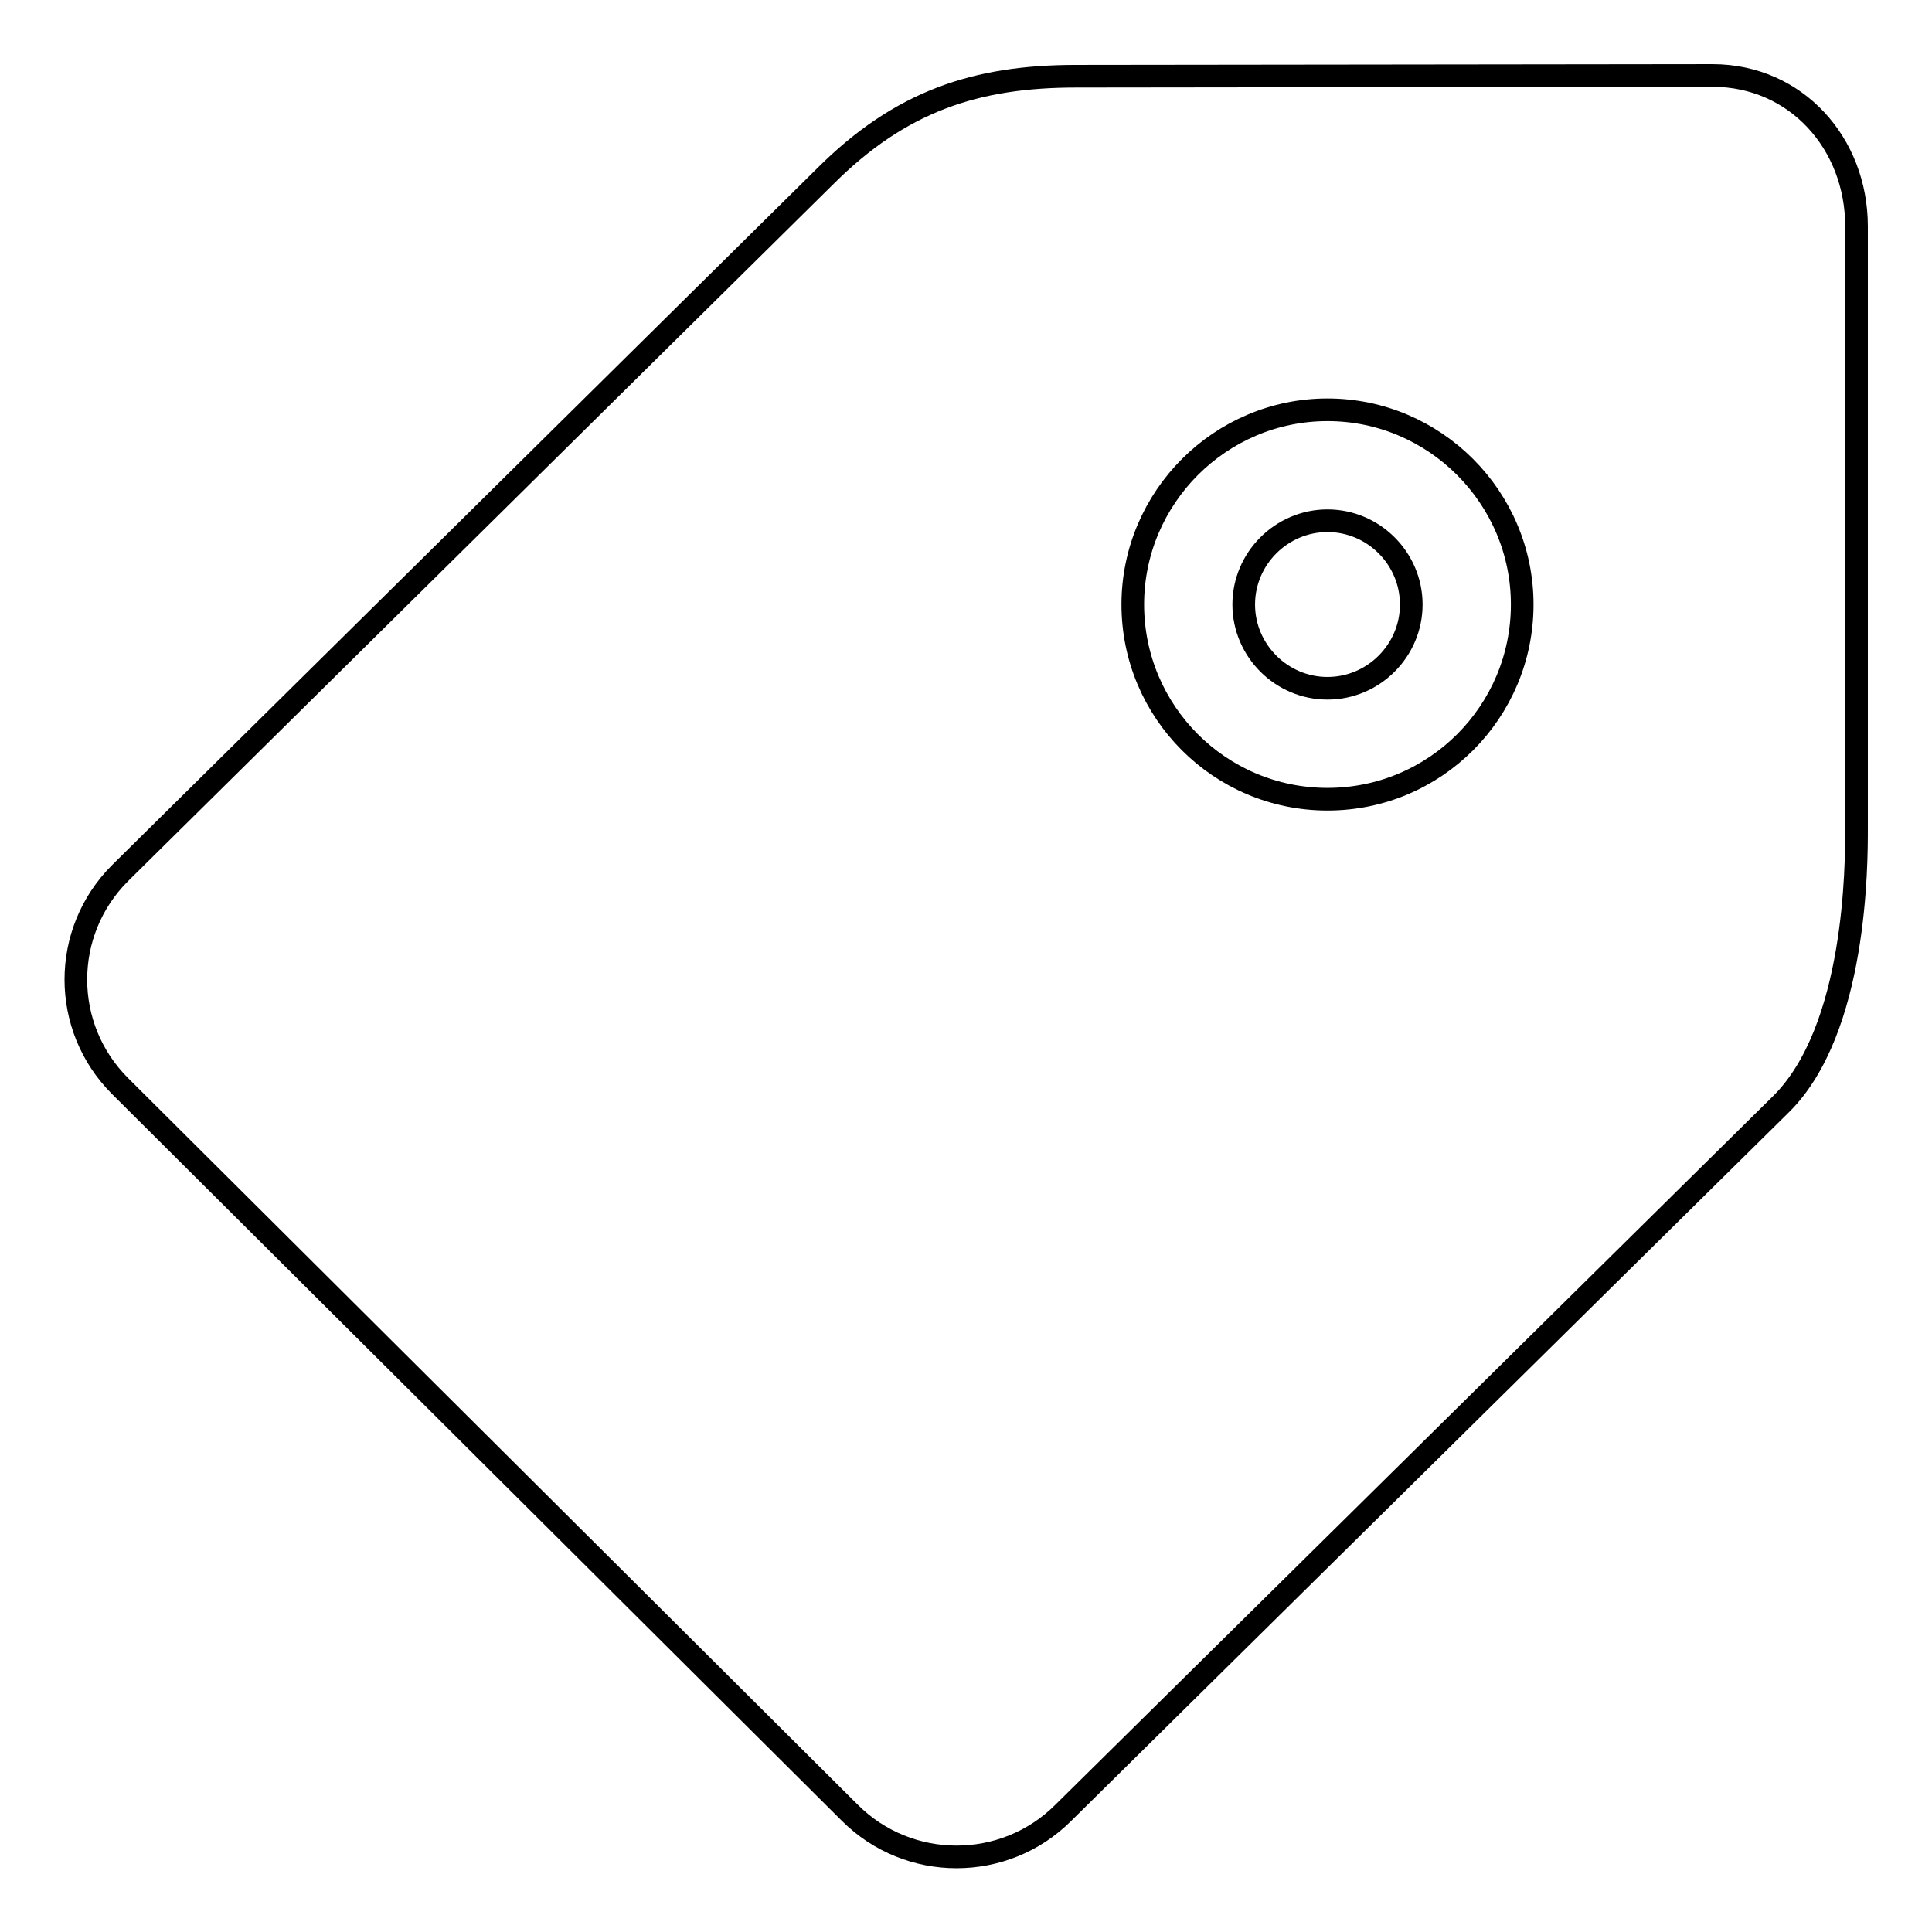
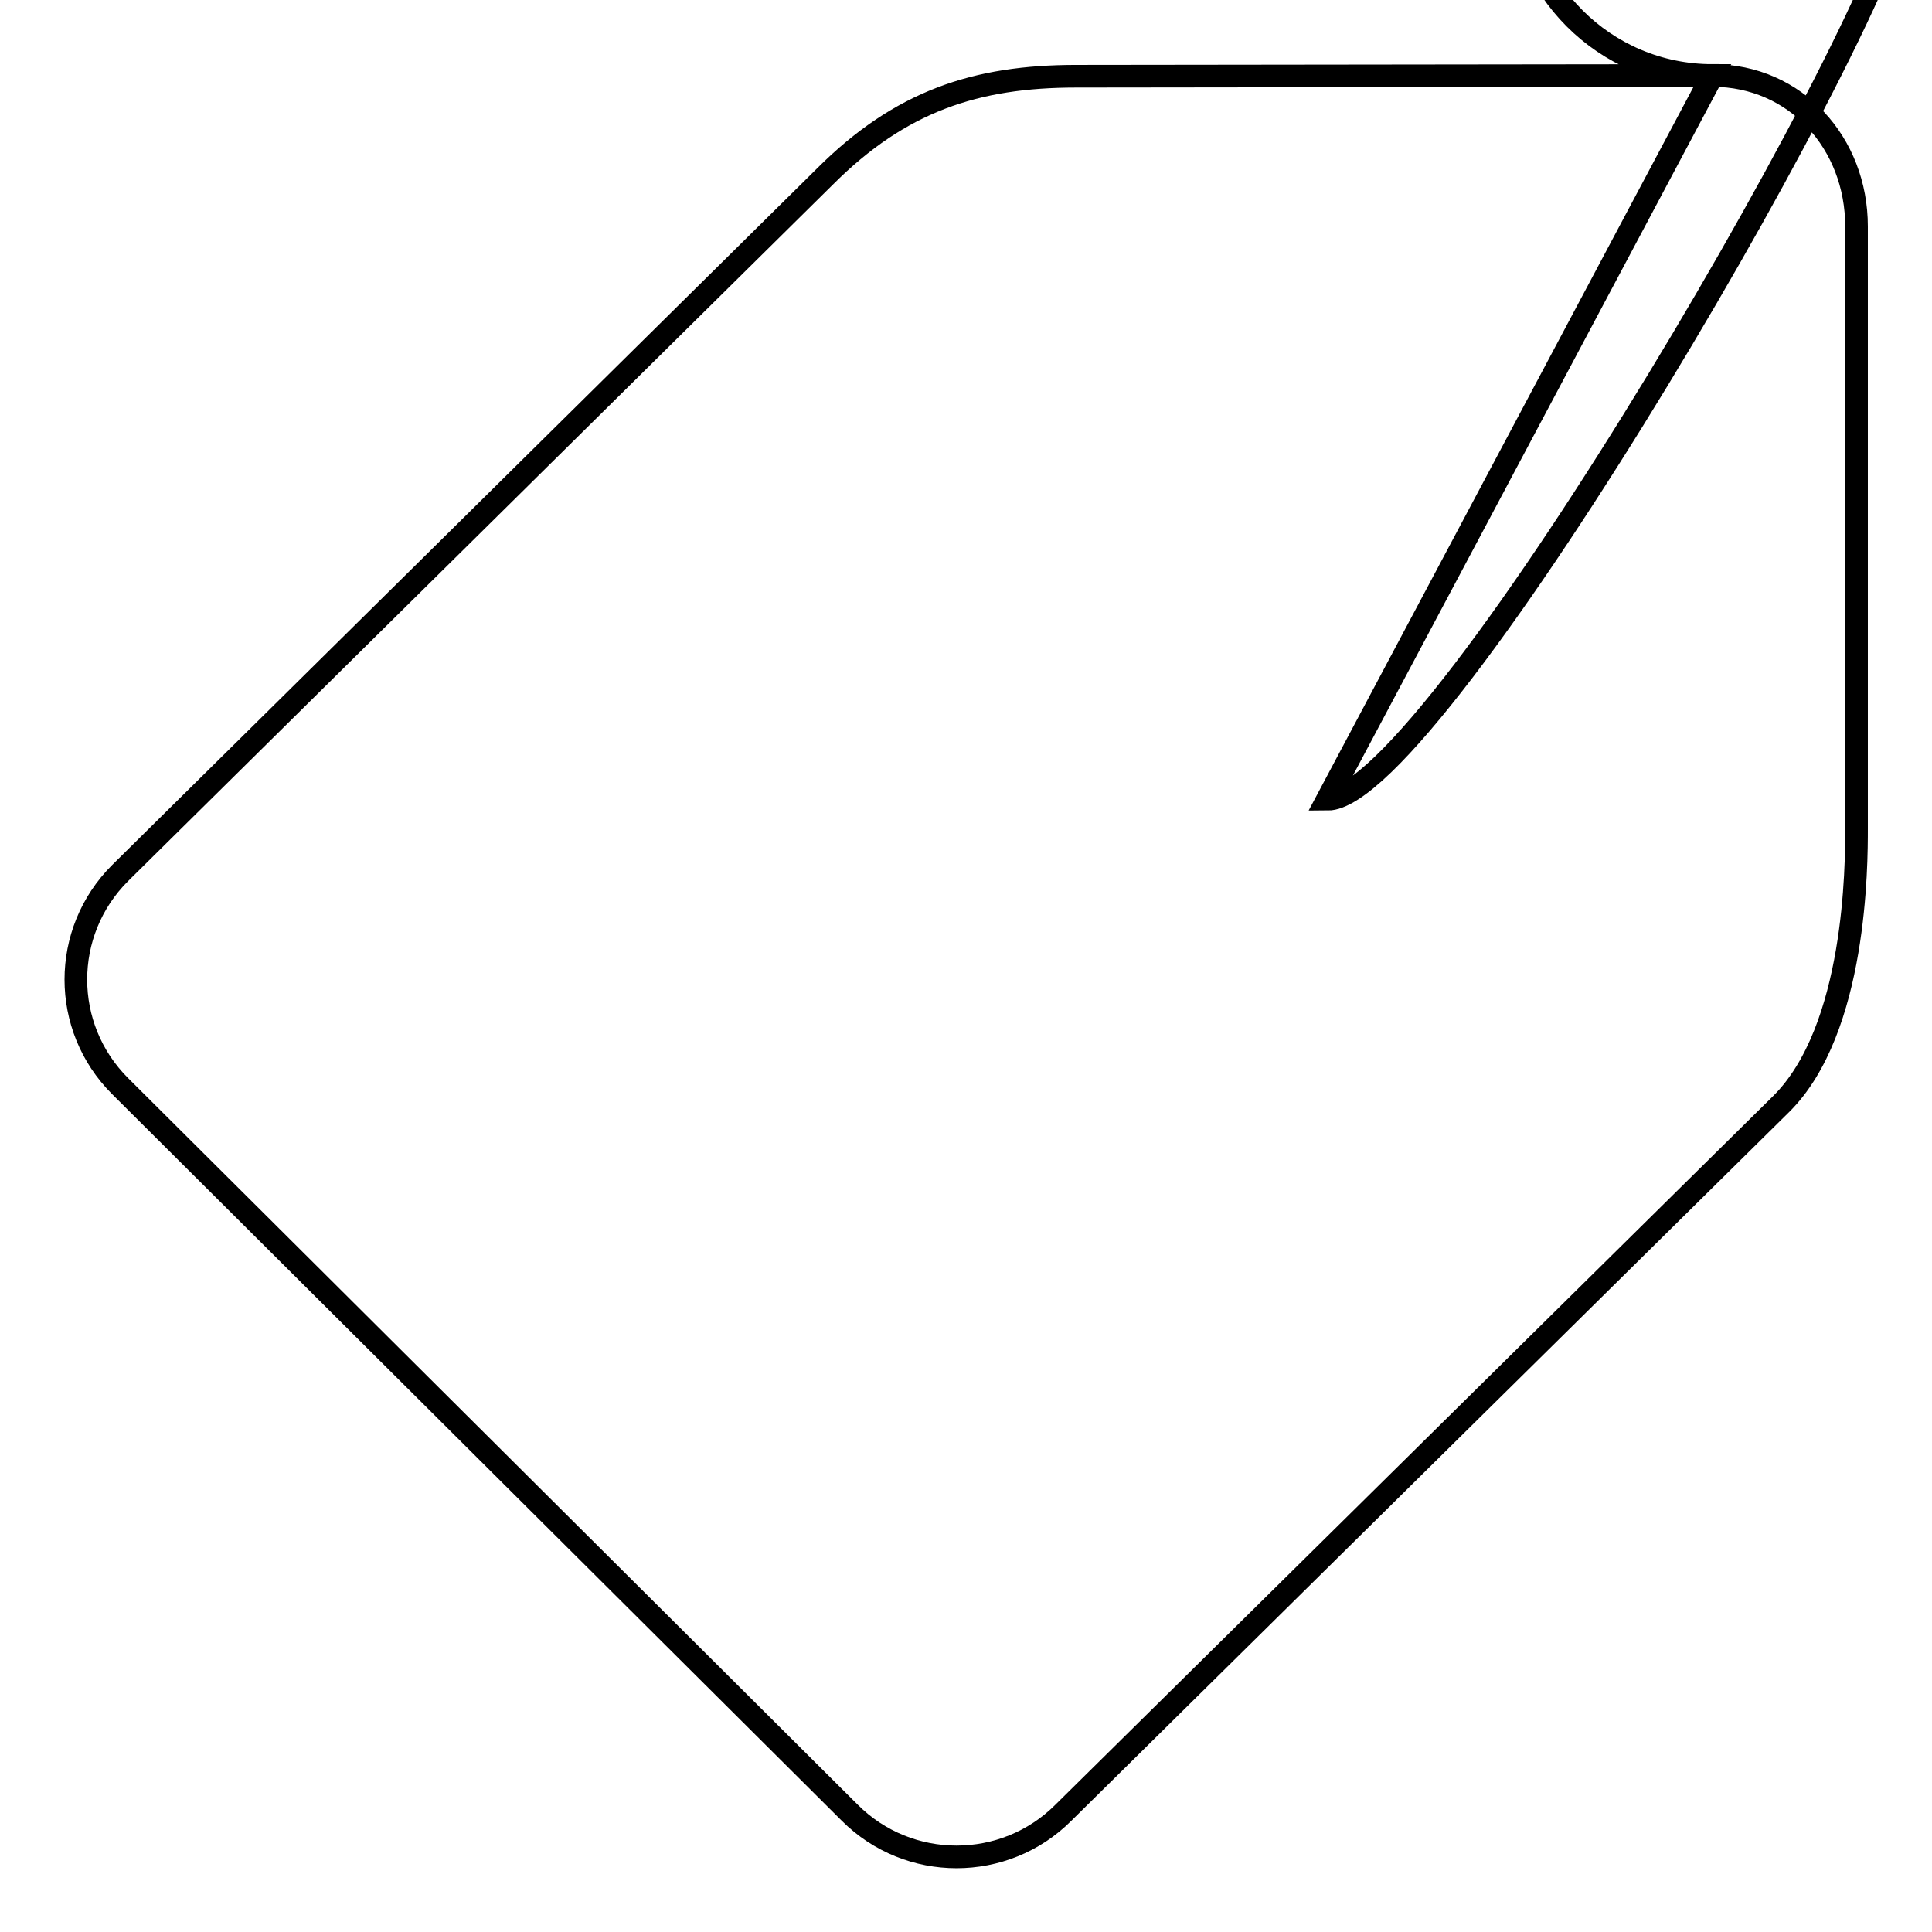
<svg xmlns="http://www.w3.org/2000/svg" version="1.1" x="0px" y="0px" viewBox="0 0 256 256" enable-background="new 0 0 256 256" xml:space="preserve">
  <g>
    <g>
-       <path stroke-width="3" fill-opacity="0" stroke="#000000" d="M226.9,10l-84.3,0.1c-13.3,0-23.3,3.3-33.3,13.3l-93.4,92.3c-7.8,7.8-7.8,20.4,0,28.2l96.7,96.3c7.8,7.8,20.5,7.8,28.3,0l95.1-93.9c10-9.9,10-31.8,10-36.5V30C246,19,238,10,226.9,10z M175.9,105.9c-14.3,0-25.8-11.6-25.8-25.8s11.6-25.8,25.8-25.8s25.8,11.6,25.8,25.8S190.2,105.9,175.9,105.9z" />
-       <path stroke-width="3" fill-opacity="0" stroke="#000000" d="M164.8,80.1c0,6.1,5,11.1,11.1,11.1c6.1,0,11.1-5,11.1-11.1S182,69,175.9,69C169.8,69,164.8,74,164.8,80.1z" />
+       <path stroke-width="3" fill-opacity="0" stroke="#000000" d="M226.9,10l-84.3,0.1c-13.3,0-23.3,3.3-33.3,13.3l-93.4,92.3c-7.8,7.8-7.8,20.4,0,28.2l96.7,96.3c7.8,7.8,20.5,7.8,28.3,0l95.1-93.9c10-9.9,10-31.8,10-36.5V30C246,19,238,10,226.9,10z c-14.3,0-25.8-11.6-25.8-25.8s11.6-25.8,25.8-25.8s25.8,11.6,25.8,25.8S190.2,105.9,175.9,105.9z" />
    </g>
  </g>
</svg>